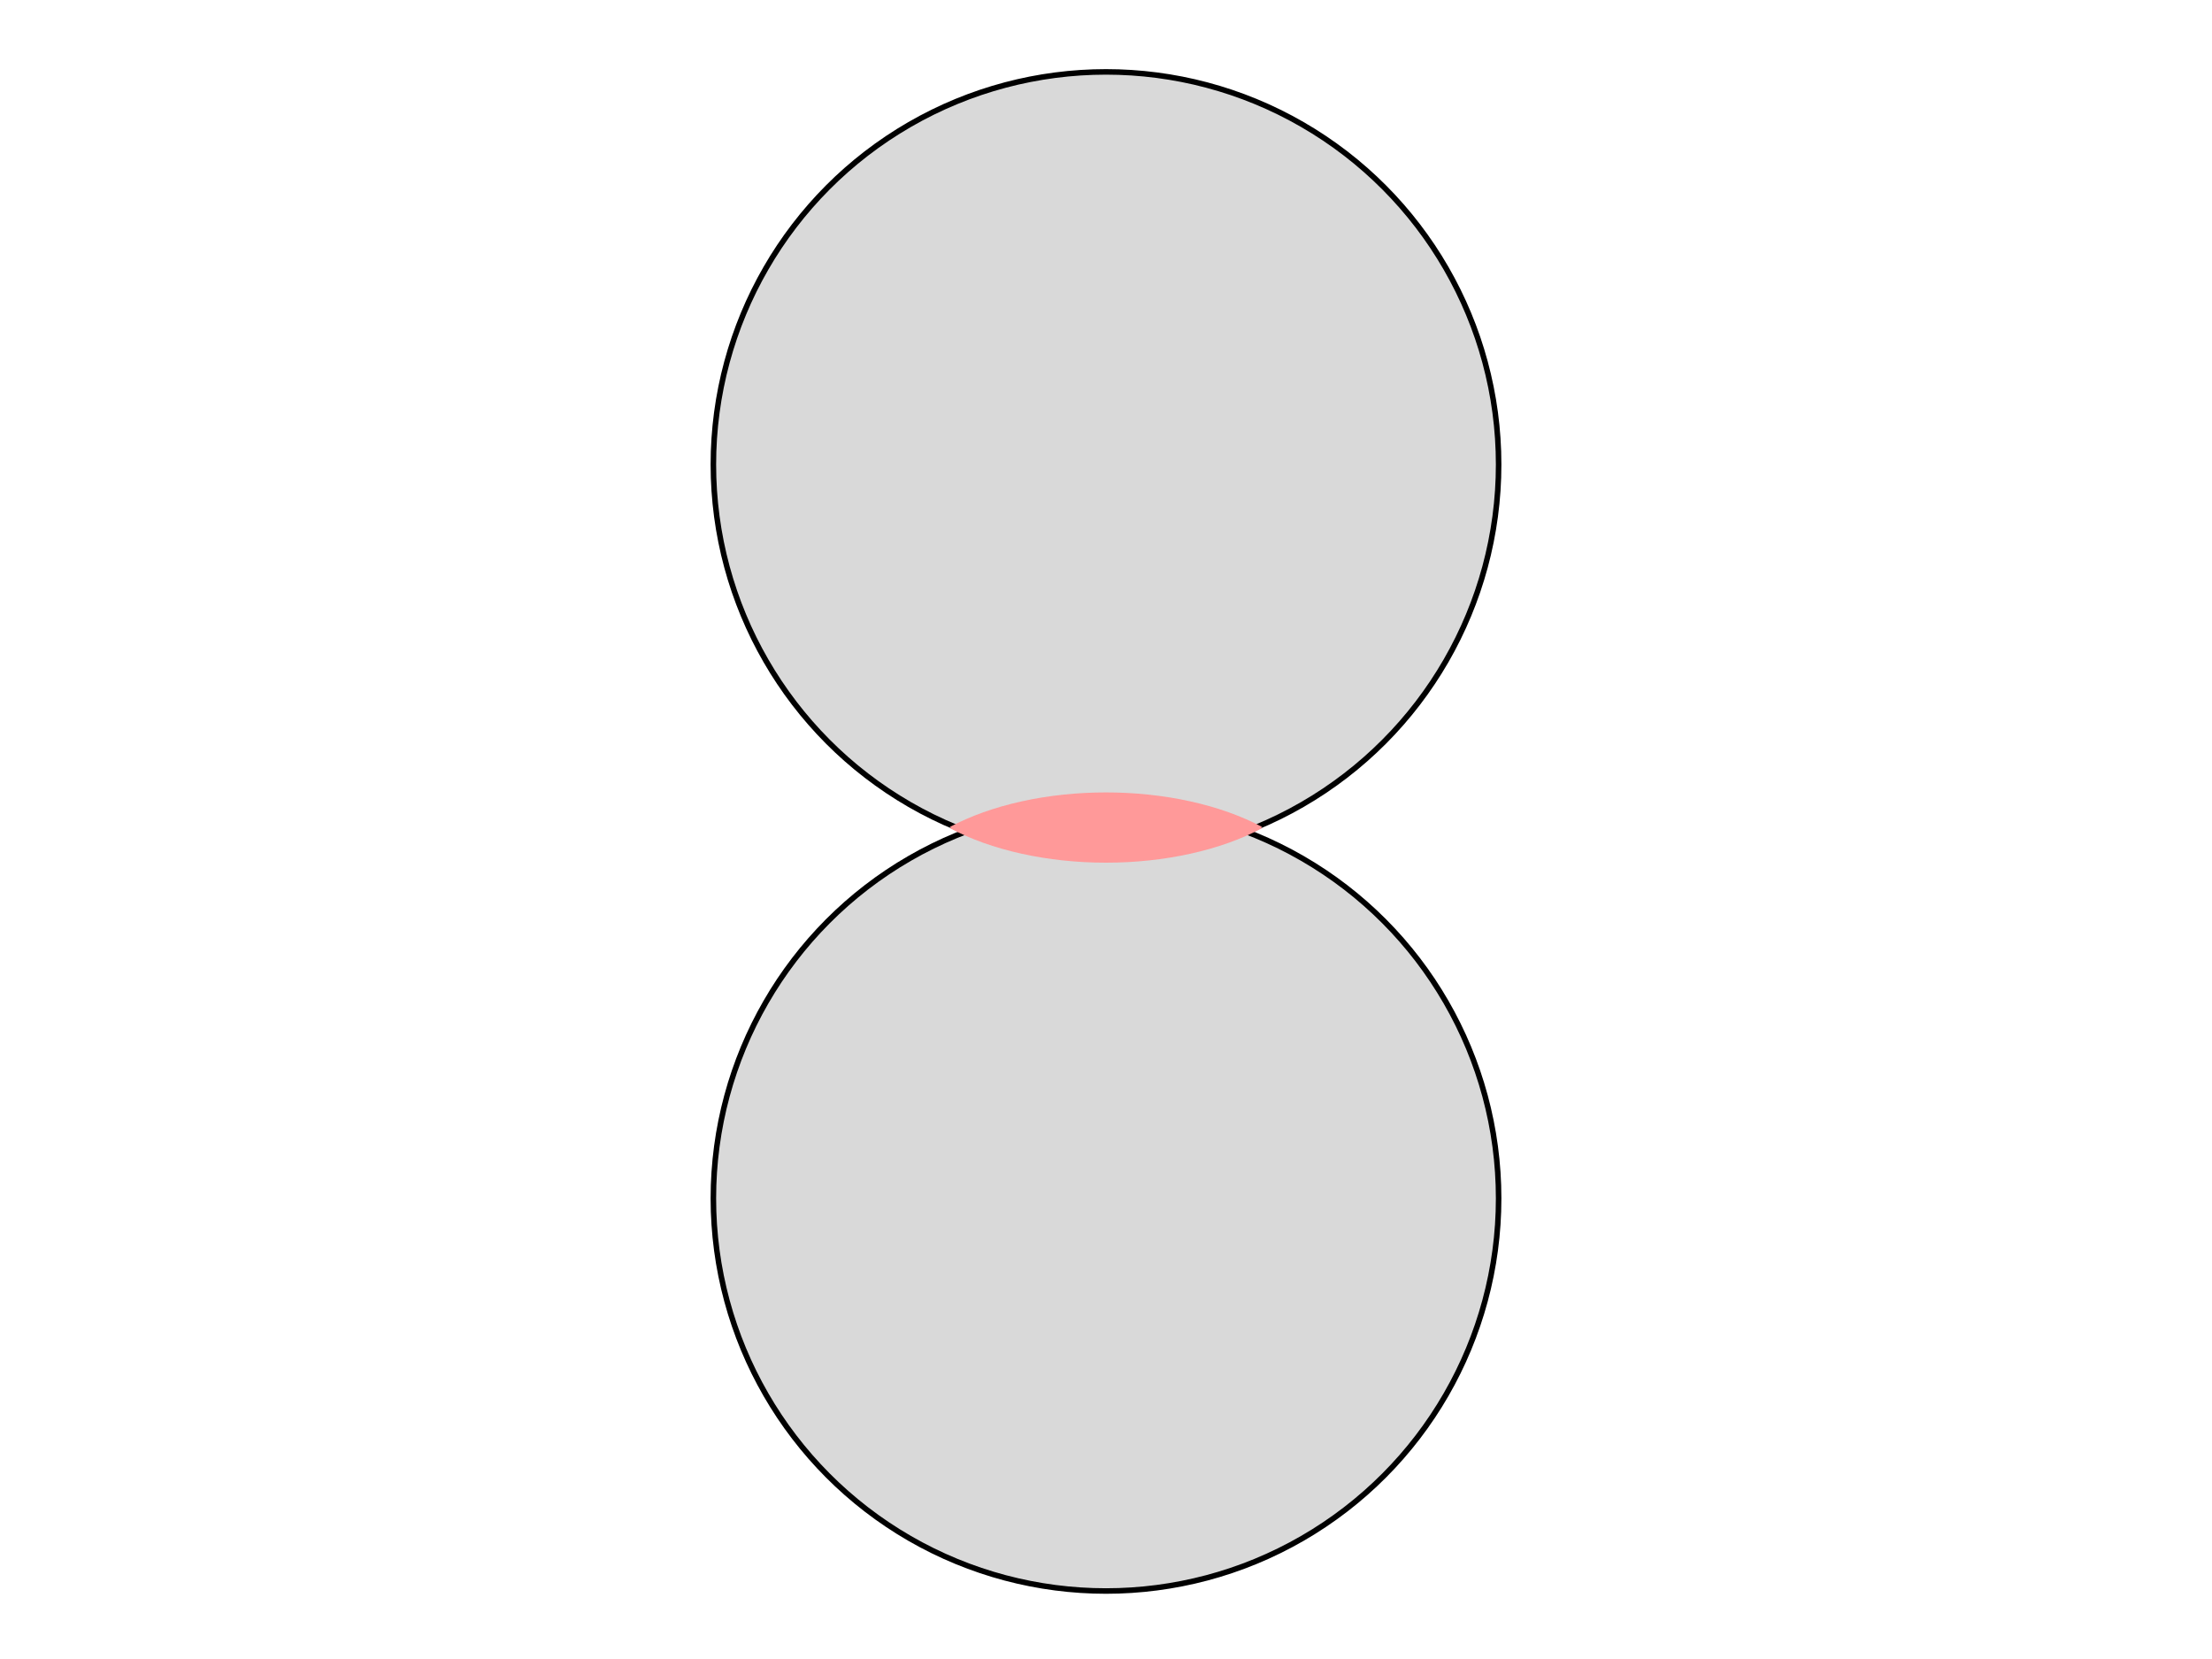
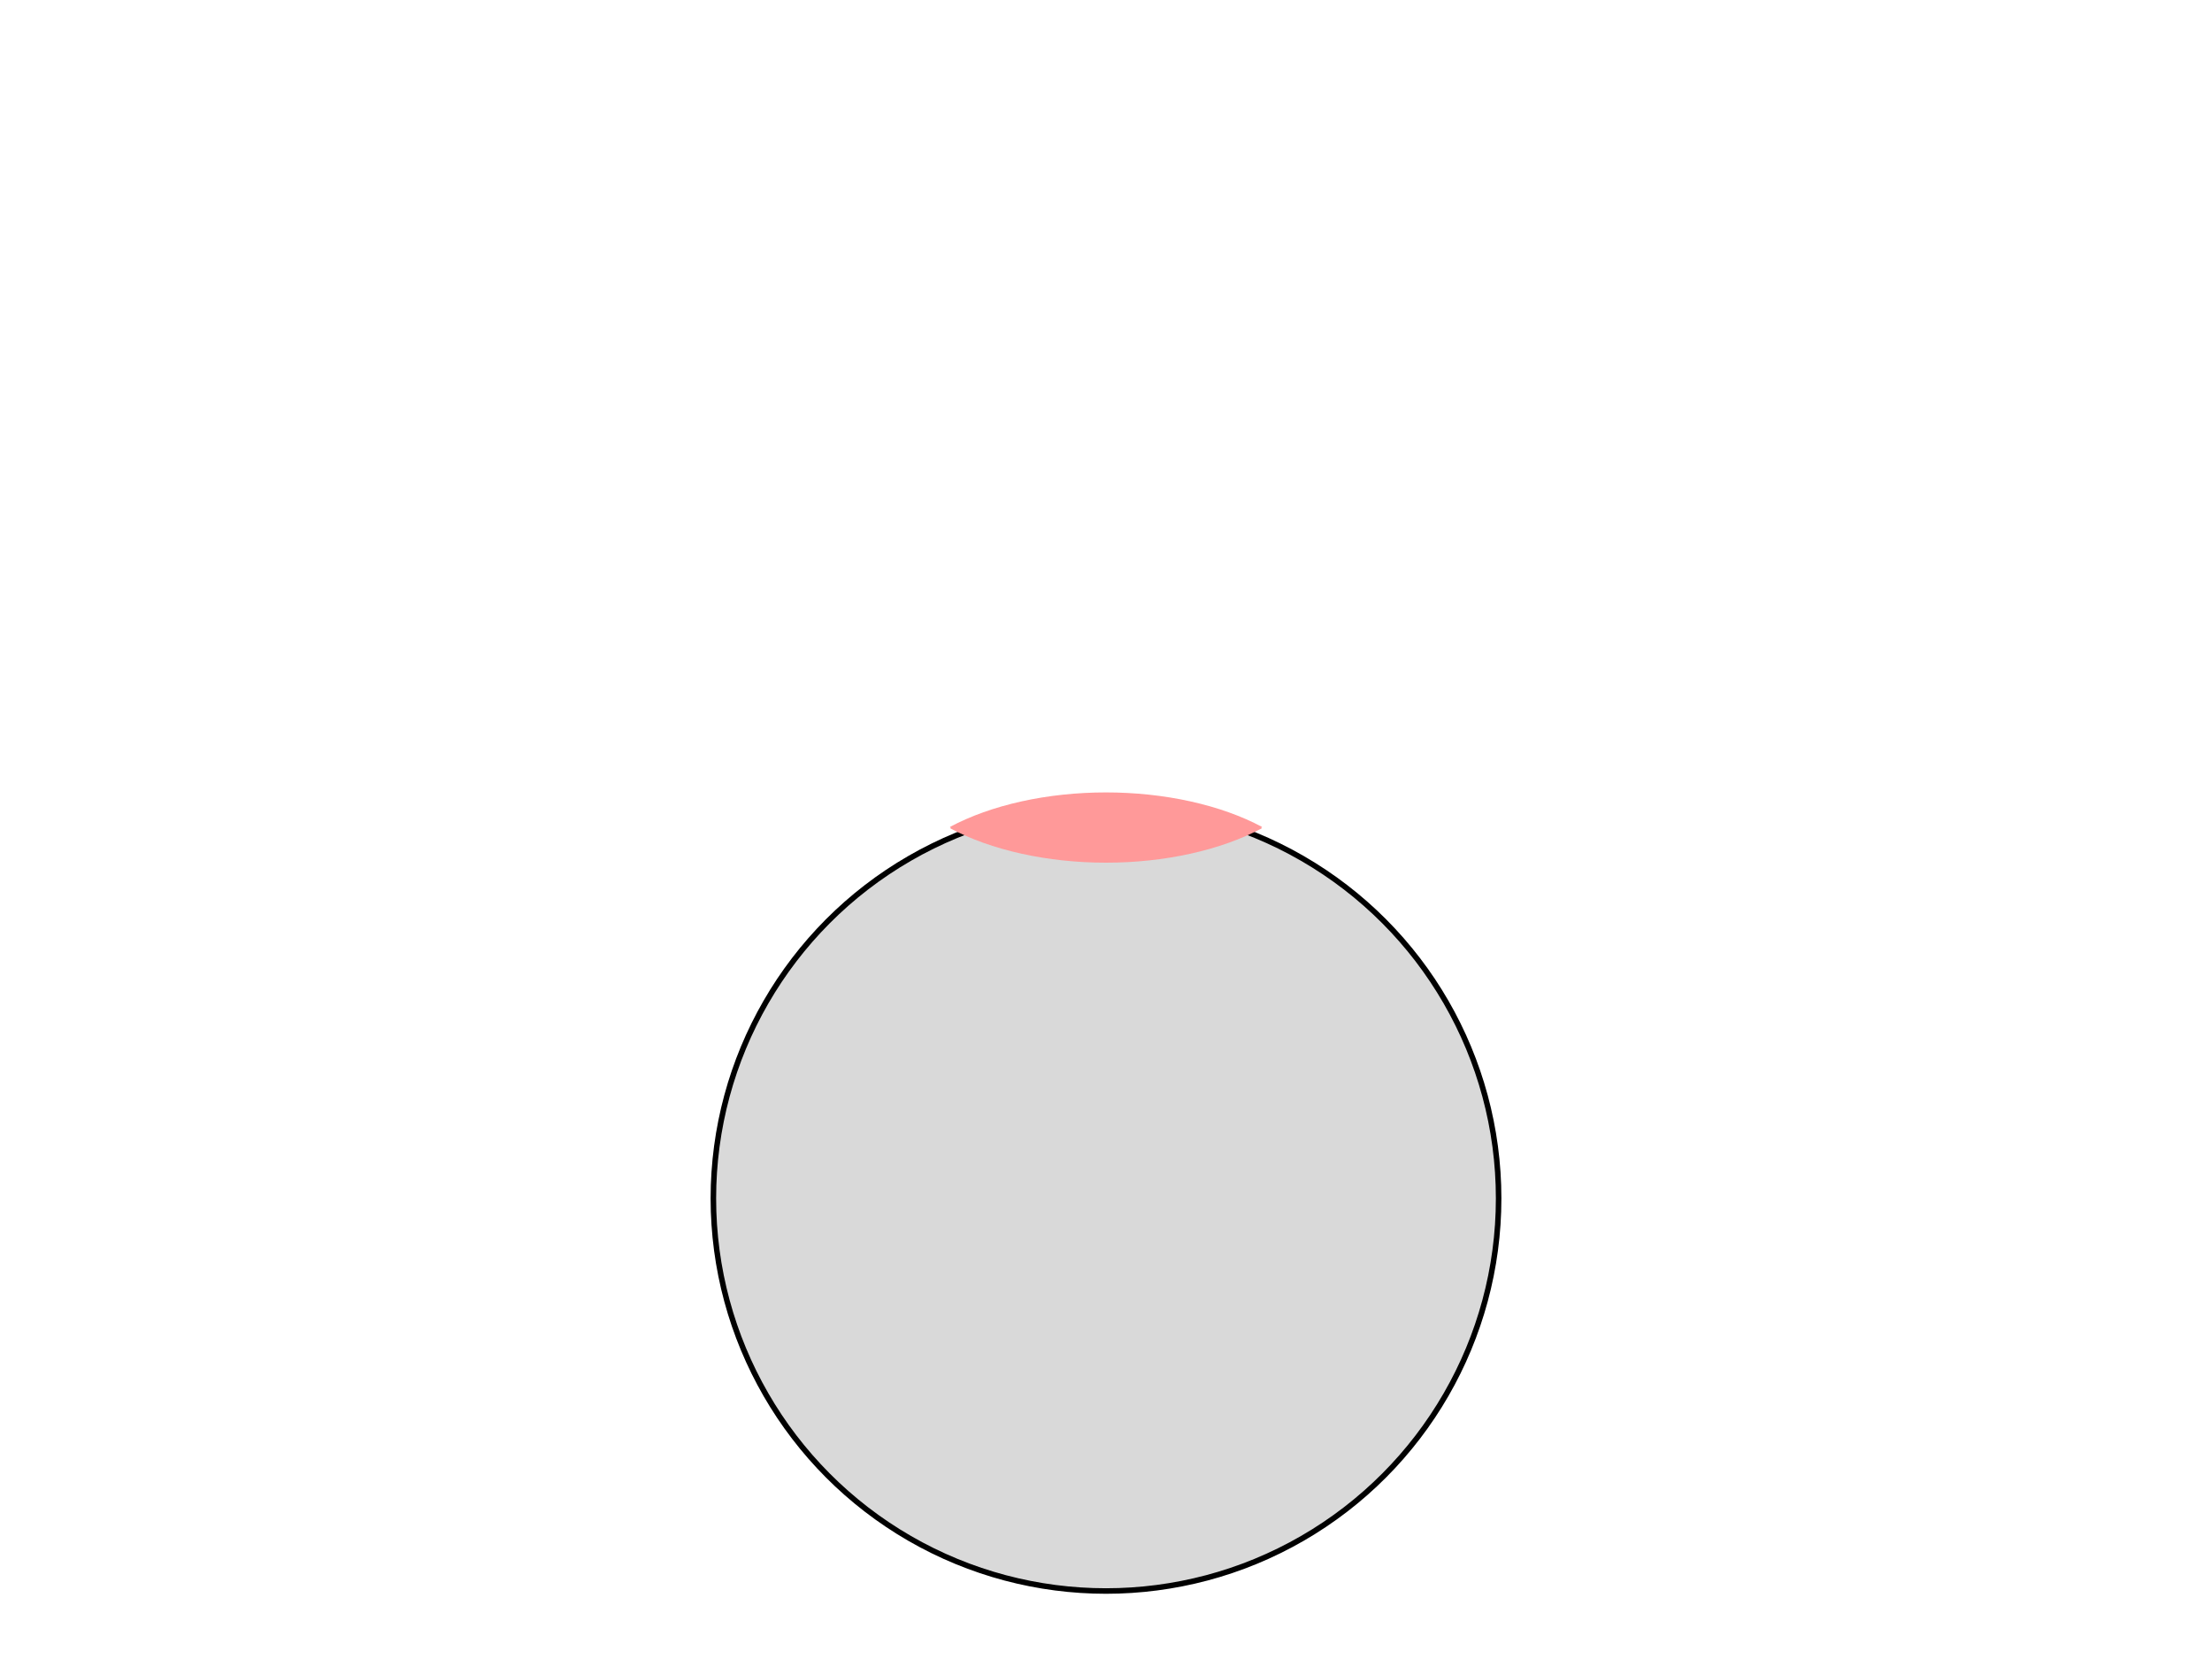
<svg xmlns="http://www.w3.org/2000/svg" width="400" height="300" fill="none" viewBox="0 0 400 300">
  <path fill="#fff" d="M0 0h400v300H0z" />
  <circle cx="200" cy="216.706" r="71" fill="#D9D9D9" stroke="#000" strokeWidth="2" />
-   <circle cx="200" cy="84" r="71" fill="#D9D9D9" stroke="#000" strokeWidth="2" />
-   <path fill="#F99" d="M228.235 149.541c-3.708-1.981-8.11-3.552-12.954-4.623-4.845-1.072-10.037-1.624-15.281-1.624s-10.436.552-15.281 1.624c-4.845 1.071-9.246 2.642-12.954 4.623l.198.106-.198.106c3.708 1.981 8.11 3.552 12.954 4.624C189.564 155.448 194.756 156 200 156s10.436-.552 15.281-1.623c4.844-1.072 9.246-2.643 12.954-4.624l-.199-.106.199-.106Z" />
+   <path fill="#F99" d="M228.235 149.541c-3.708-1.981-8.11-3.552-12.954-4.623-4.845-1.072-10.037-1.624-15.281-1.624s-10.436.552-15.281 1.624c-4.845 1.071-9.246 2.642-12.954 4.623l.198.106-.198.106c3.708 1.981 8.11 3.552 12.954 4.624C189.564 155.448 194.756 156 200 156s10.436-.552 15.281-1.623c4.844-1.072 9.246-2.643 12.954-4.624l-.199-.106.199-.106" />
</svg>